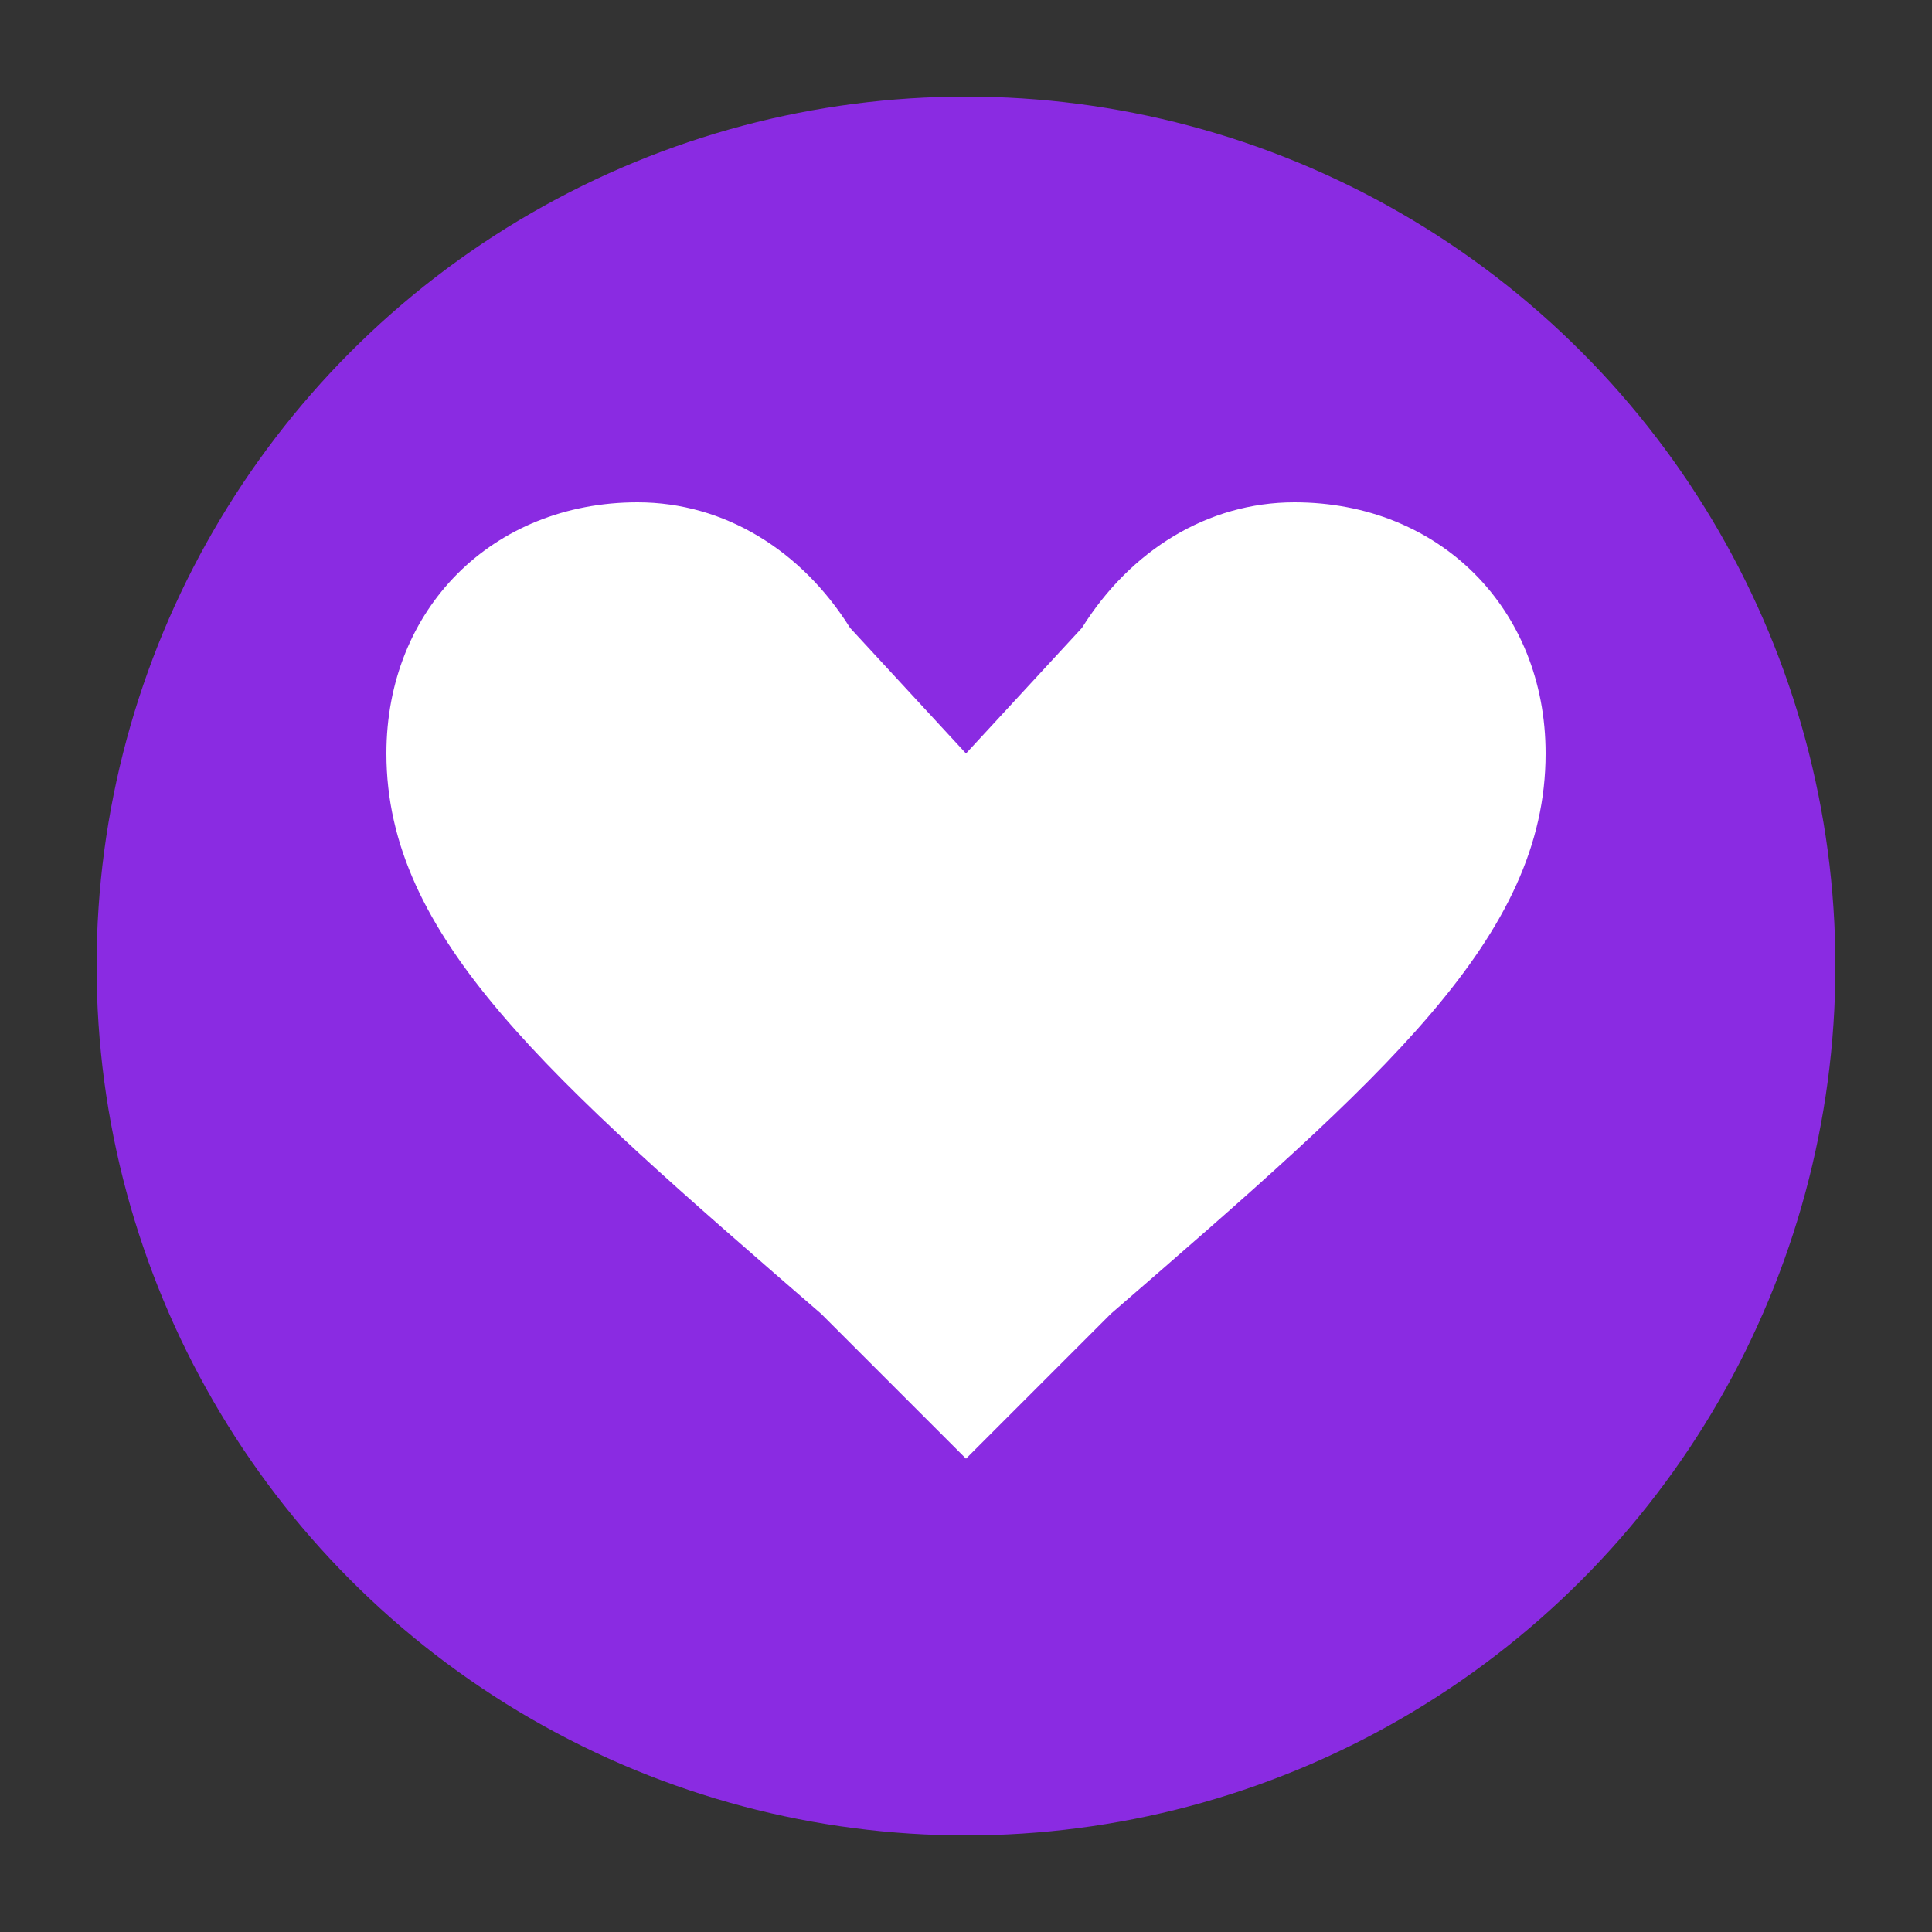
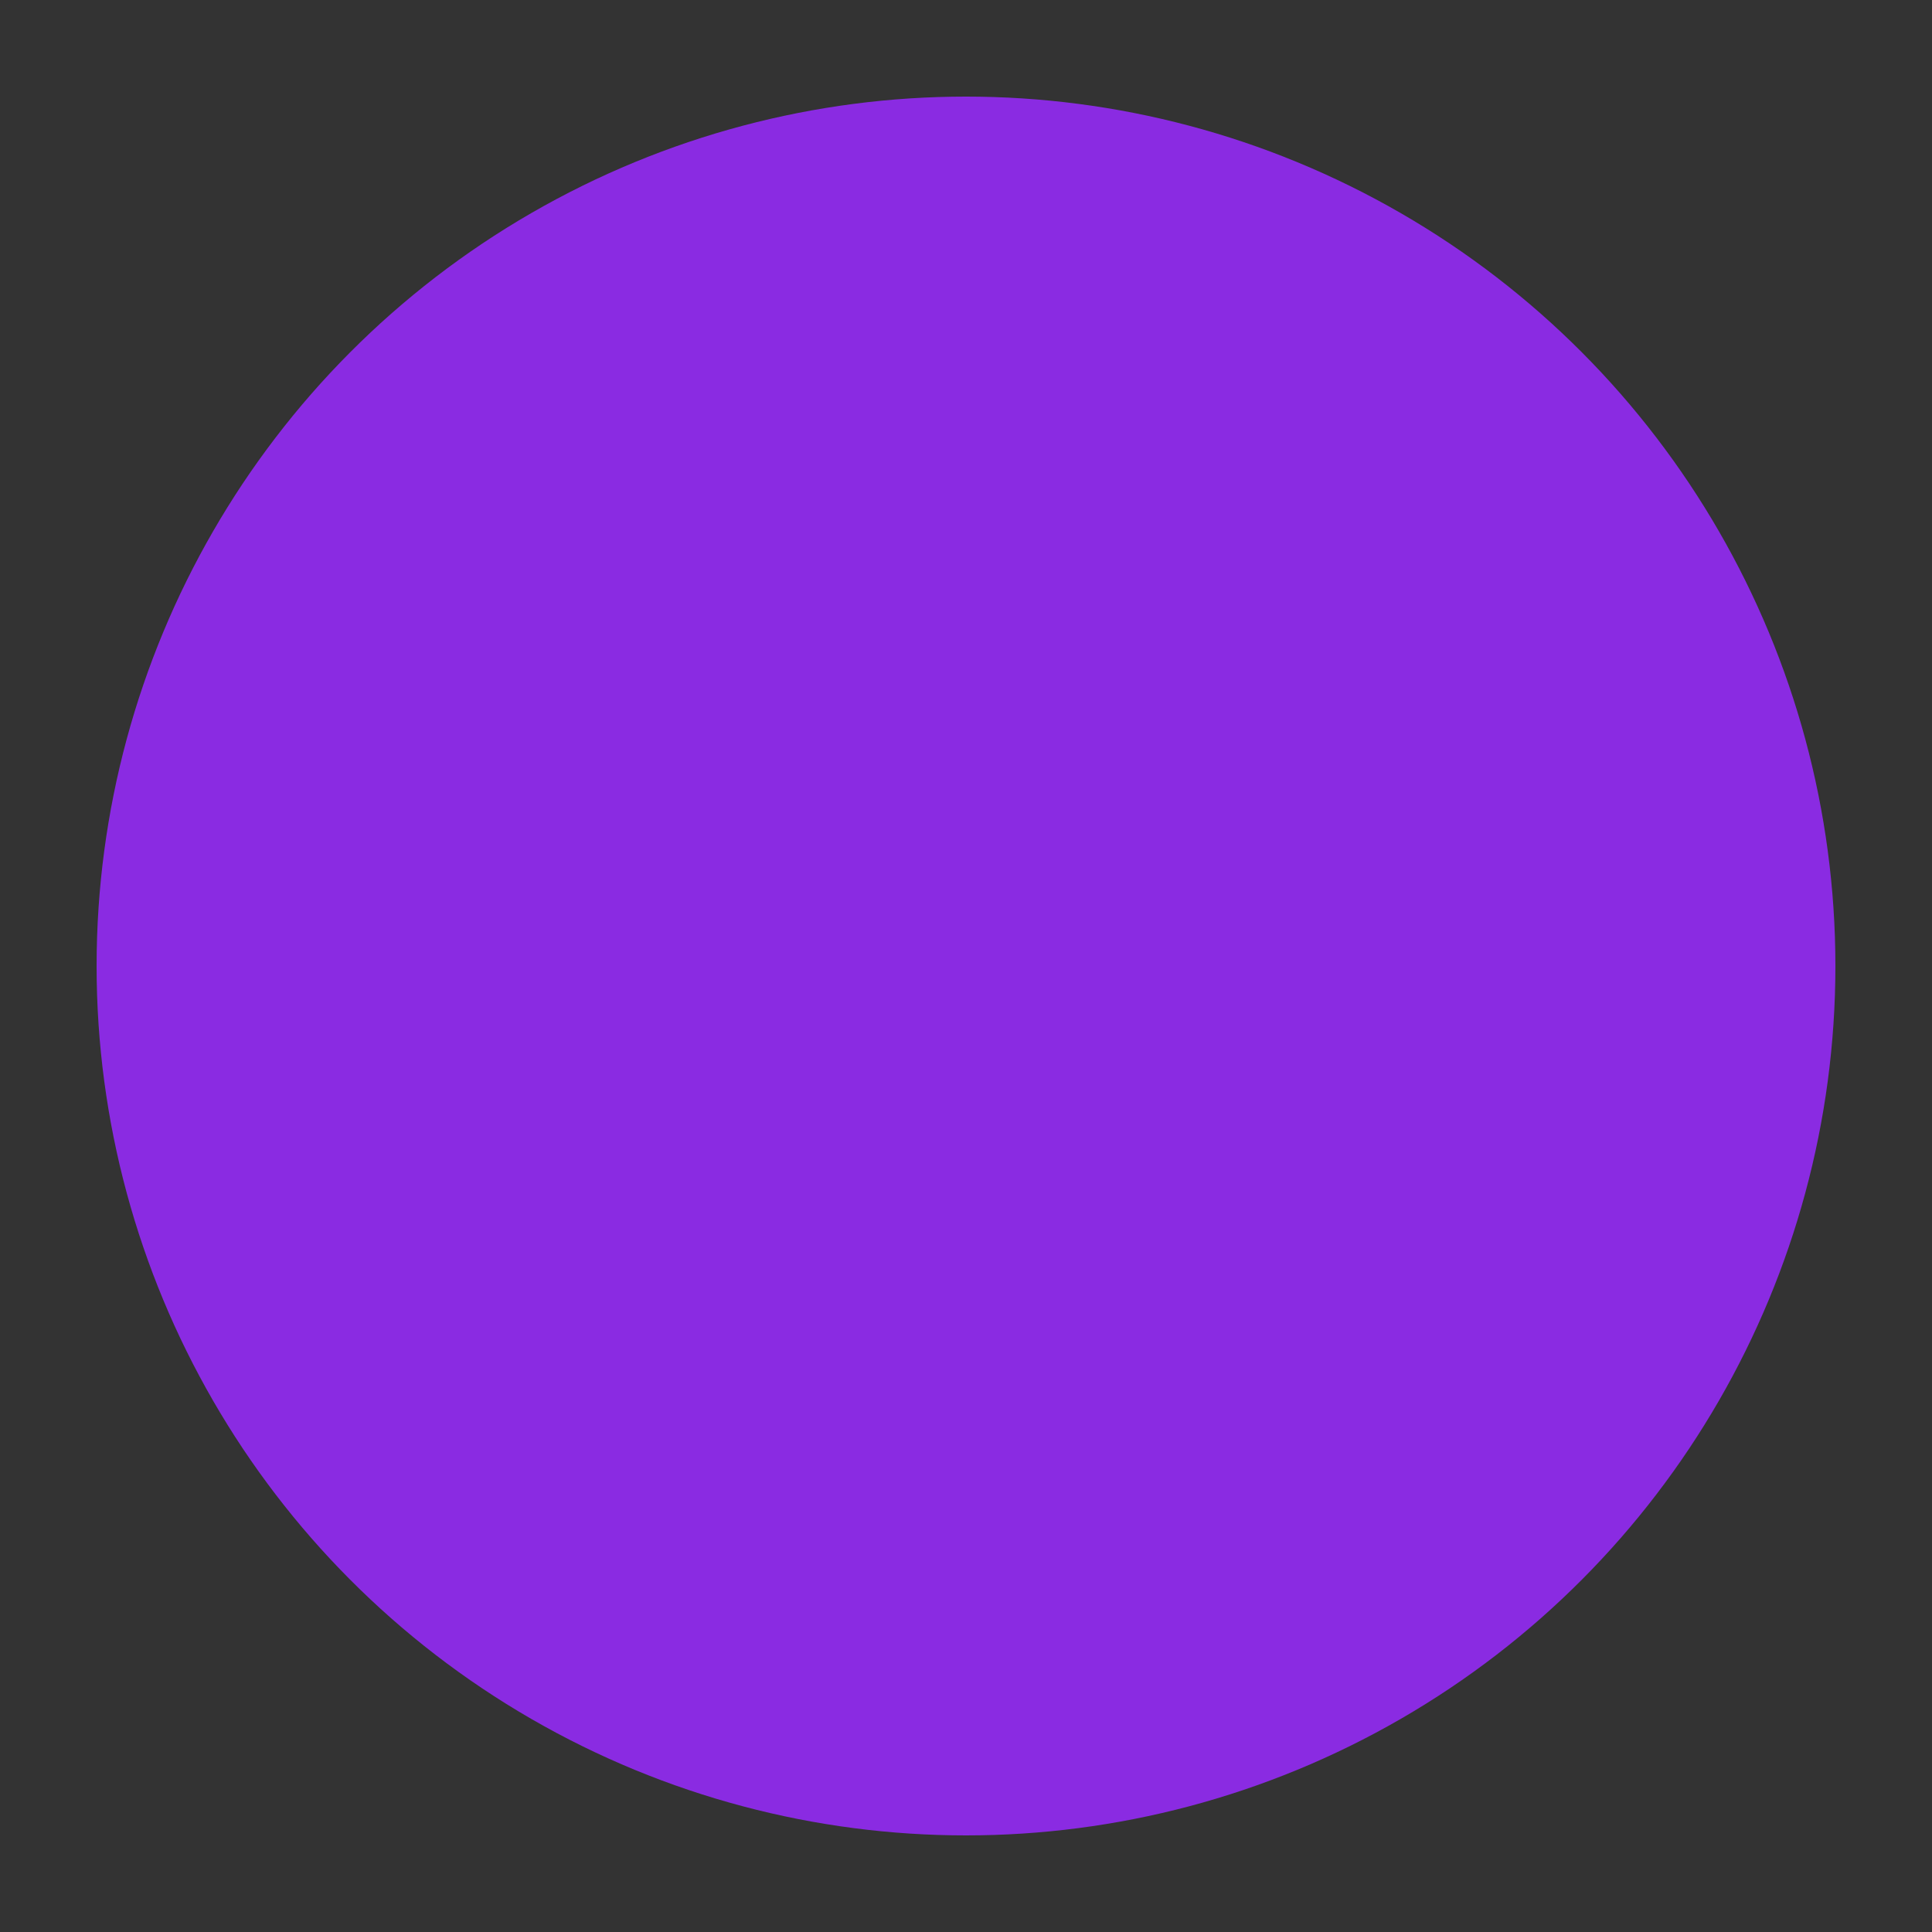
<svg xmlns="http://www.w3.org/2000/svg" width="100" height="100" viewBox="0 0 100 100" fill="none">
  <rect x="0" y="0" width="100" height="100" fill="#333333" stroke="none" />
  <circle cx="50" cy="50" r="45" fill="#8A2BE2" />
-   <path d="M50 75.5L42.5 68C28.3 55.7 20 48.5 20 39C20 31.5 25.5 26 33 26C37.5 26 41.5 28.5 44 32.5L50 39L56 32.5C58.5 28.5 62.5 26 67 26C74.5 26 80 31.5 80 39C80 48.5 71.7 55.7 57.5 68L50 75.5Z" fill="white" />
</svg>